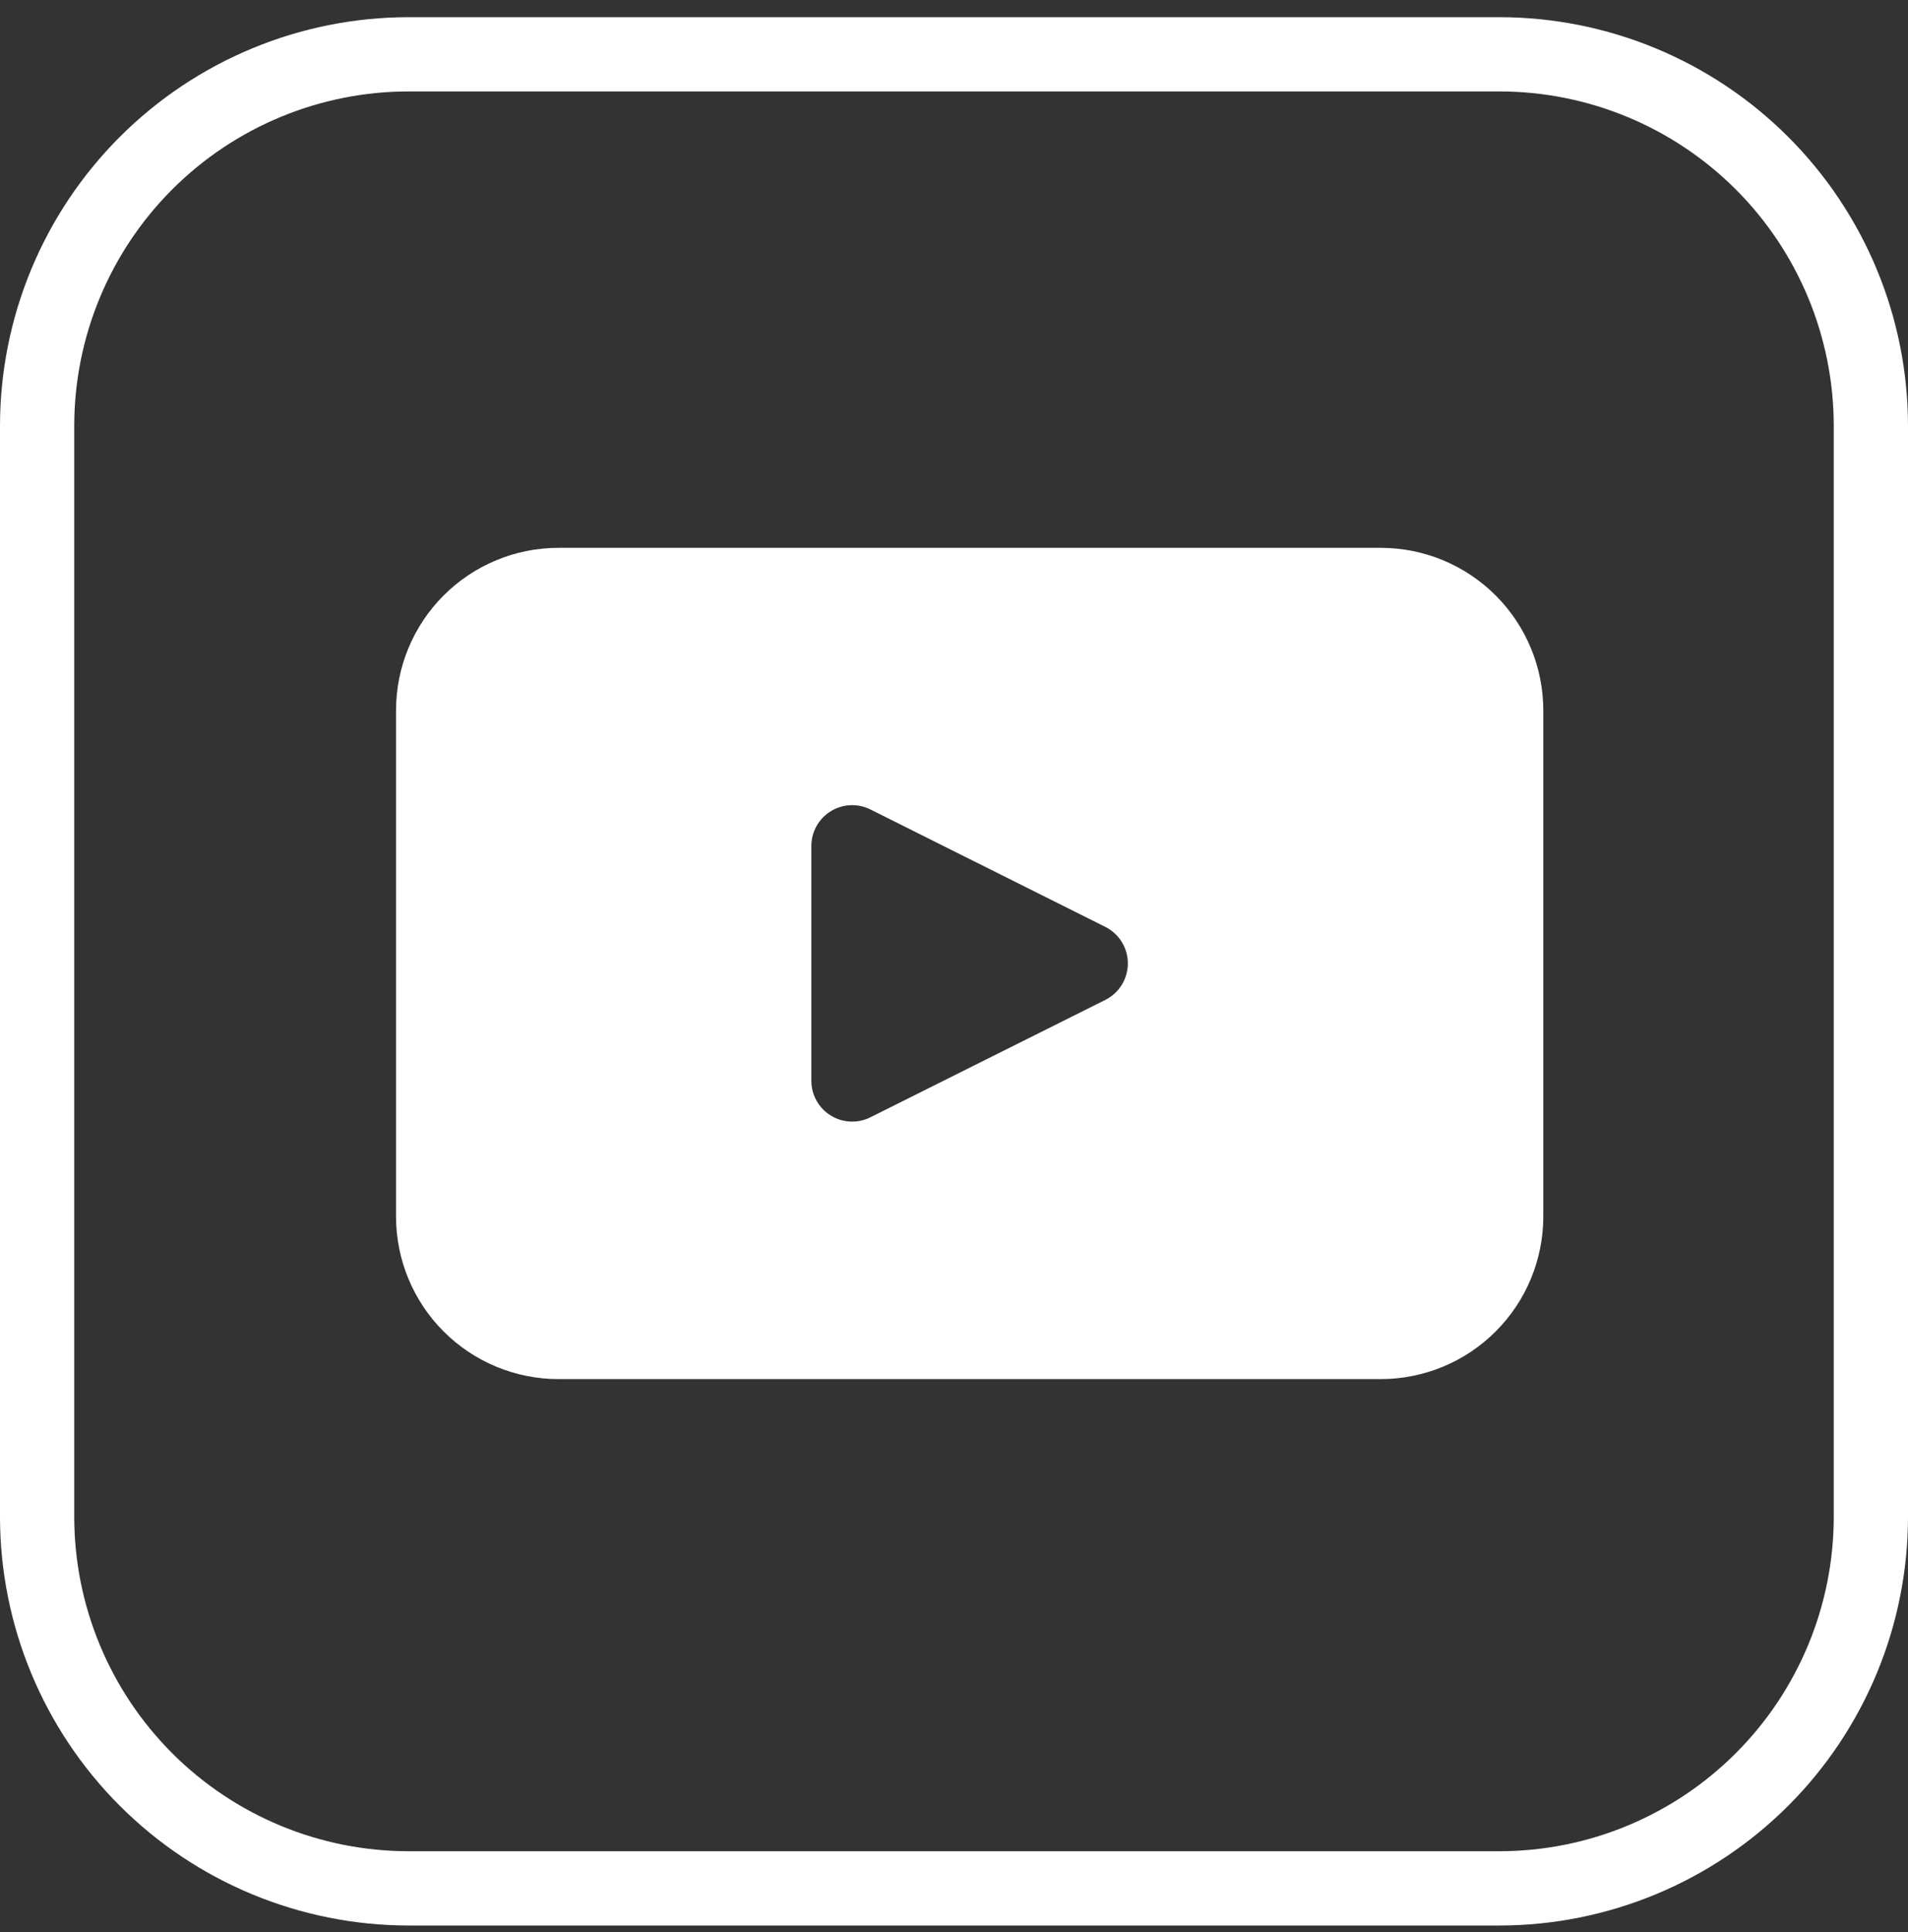
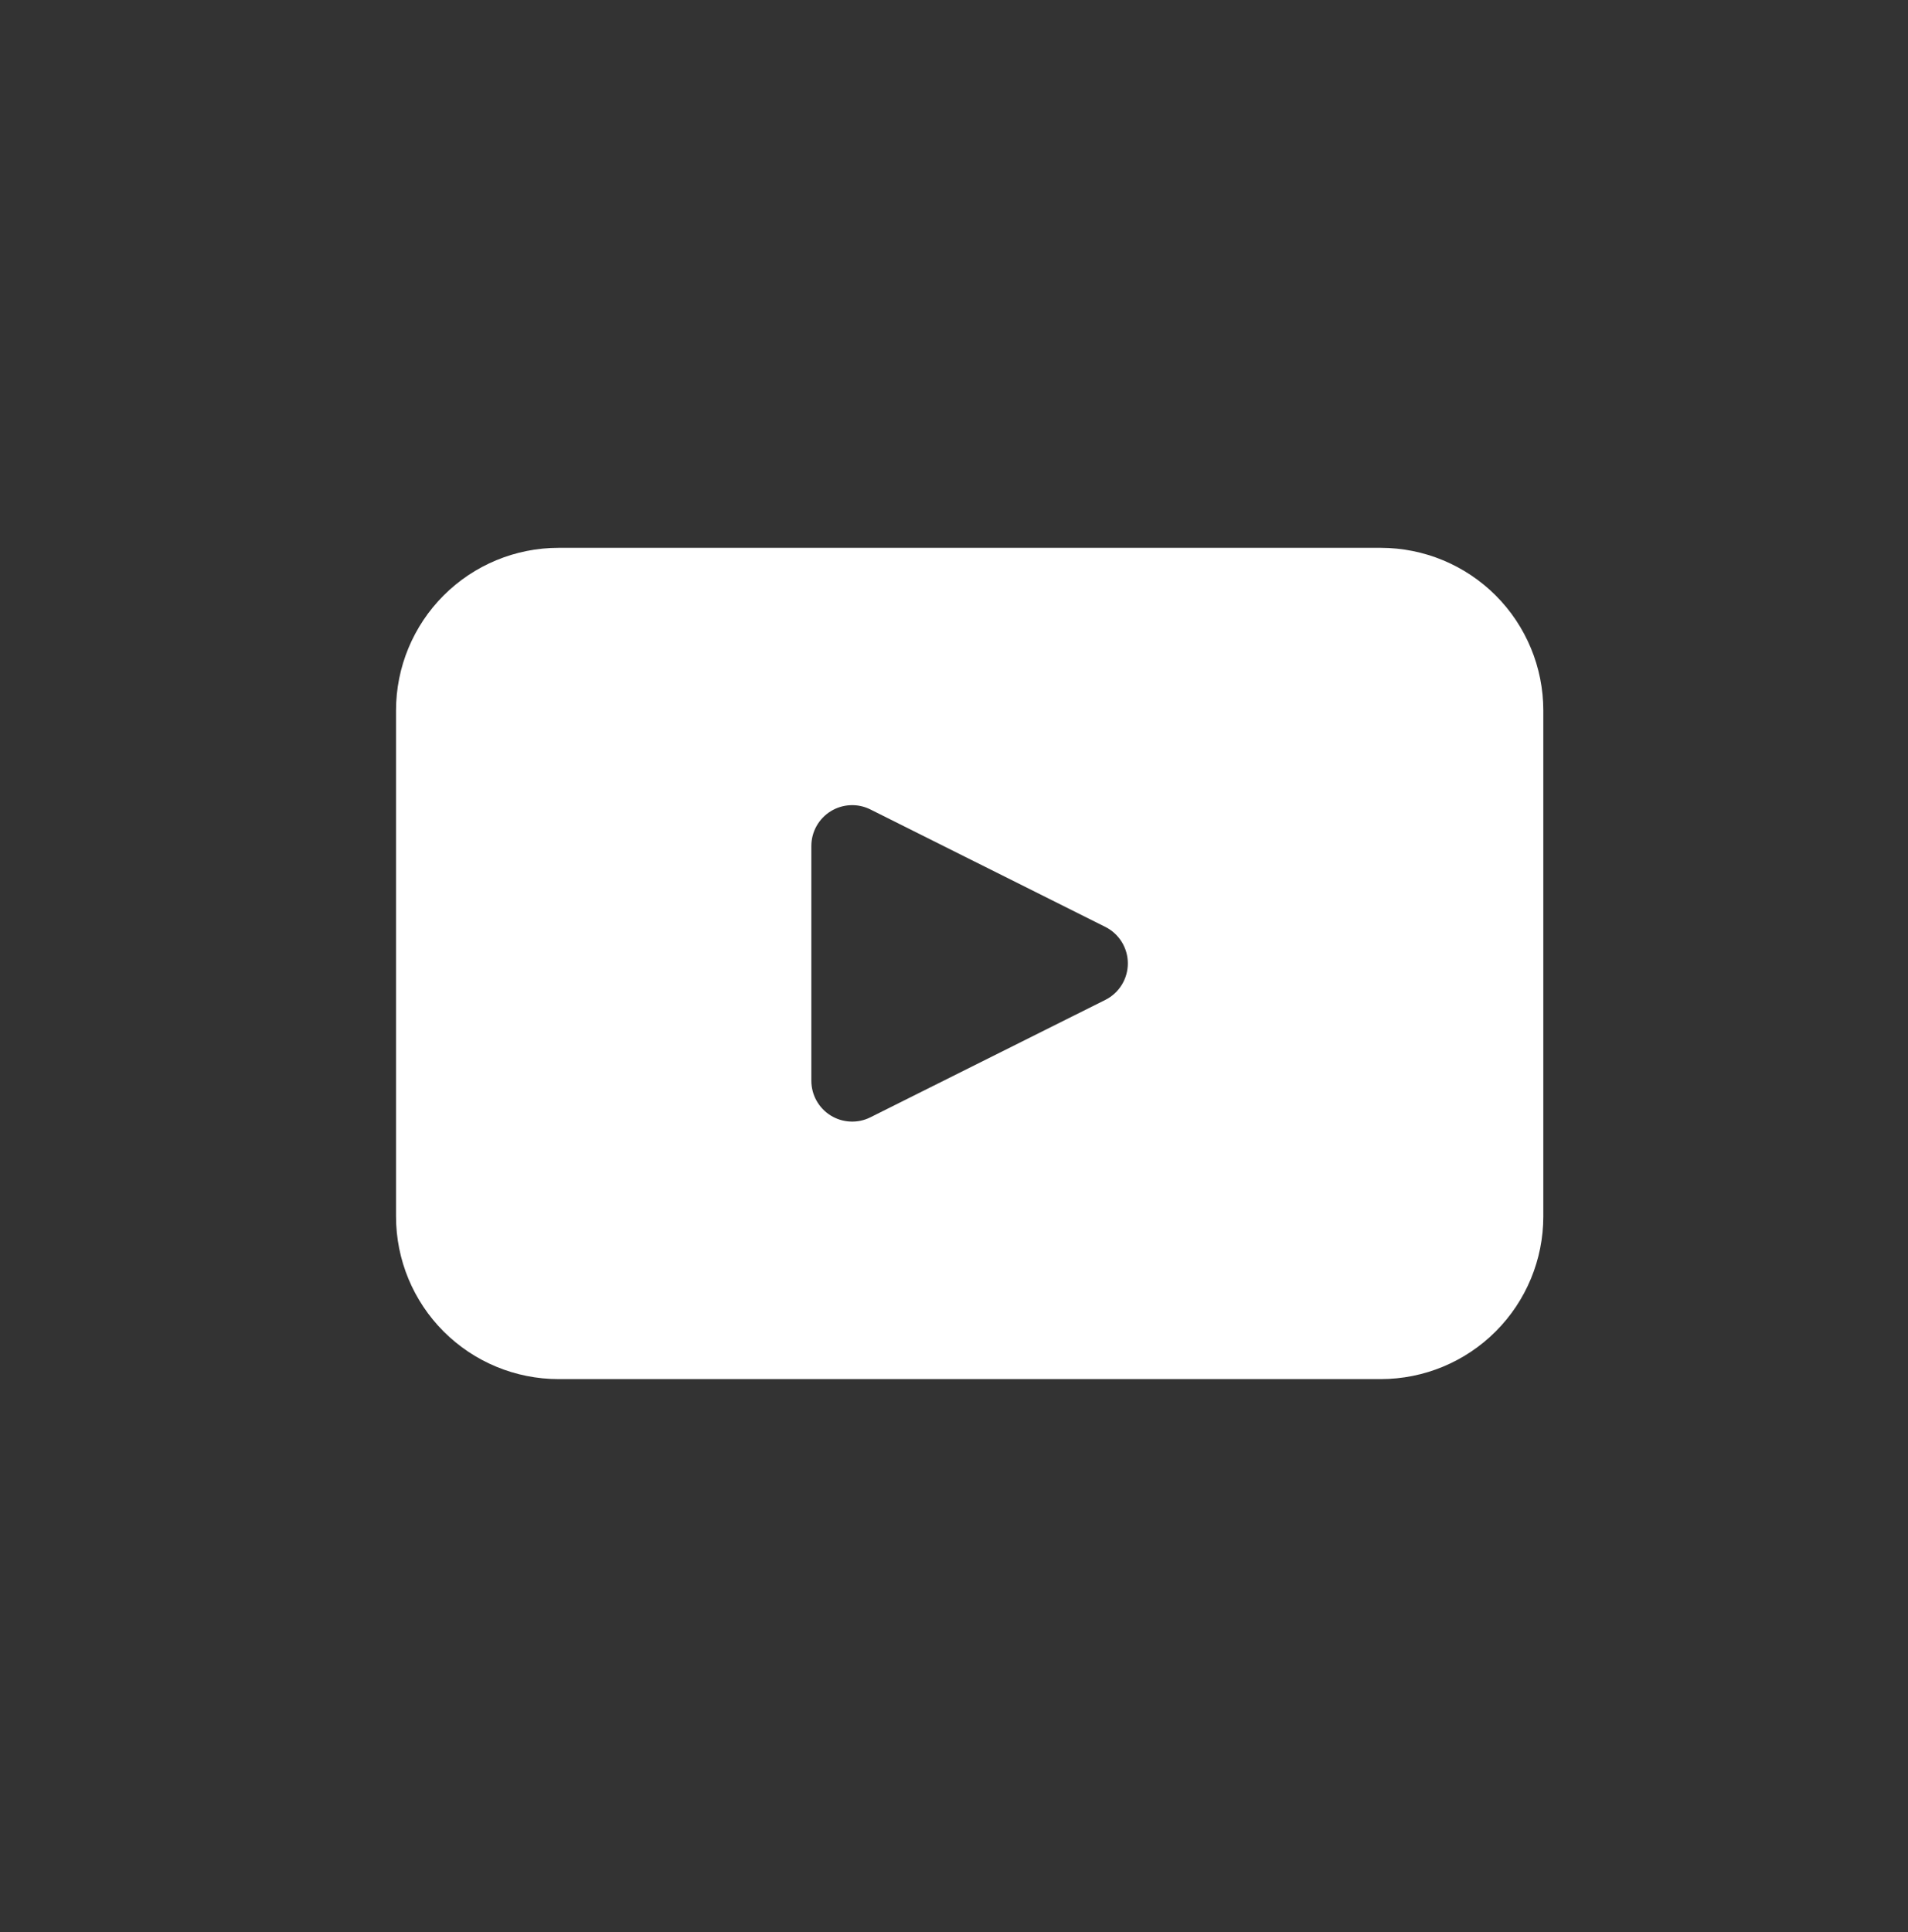
<svg xmlns="http://www.w3.org/2000/svg" width="80" height="81" viewBox="0 0 80 81" fill="none">
  <rect x="0" y="0" width="80" height="81" fill="#333333" stroke="none" />
  <path d="M57.896 22.966H23.419C21.612 22.966 19.879 23.684 18.601 24.962C17.323 26.24 16.605 27.973 16.605 29.781V50.999C16.605 52.806 17.323 54.54 18.601 55.818C19.879 57.096 21.612 57.814 23.419 57.814H57.896C59.703 57.812 61.435 57.094 62.712 55.816C63.99 54.538 64.708 52.806 64.709 50.999V29.781C64.708 27.974 63.99 26.241 62.713 24.963C61.435 23.686 59.703 22.967 57.896 22.966ZM46.347 41.916L36.49 46.841C36.23 46.971 35.94 47.031 35.65 47.017C35.359 47.004 35.077 46.916 34.83 46.763C34.582 46.61 34.378 46.396 34.236 46.142C34.094 45.888 34.019 45.602 34.019 45.311V35.461C34.019 35.17 34.094 34.884 34.236 34.63C34.378 34.376 34.582 34.163 34.83 34.009C35.077 33.856 35.359 33.769 35.65 33.755C35.94 33.741 36.23 33.802 36.49 33.931L46.347 38.858C46.63 39 46.868 39.219 47.035 39.489C47.201 39.759 47.289 40.07 47.289 40.387C47.289 40.704 47.201 41.015 47.035 41.285C46.868 41.555 46.63 41.774 46.347 41.916Z" fill="white" />
-   <path d="M62.877 80.72H17.123C12.583 80.714 8.231 78.909 5.021 75.699C1.811 72.489 0.005 68.136 0 63.597L0 17.843C0.005 13.303 1.811 8.951 5.021 5.741C8.231 2.531 12.583 0.725 17.123 0.72H62.877C67.417 0.725 71.769 2.531 74.979 5.741C78.189 8.951 79.995 13.303 80 17.843V63.597C79.995 68.136 78.189 72.489 74.979 75.699C71.769 78.909 67.417 80.714 62.877 80.72ZM17.123 3.833C13.409 3.837 9.848 5.314 7.221 7.941C4.595 10.567 3.117 14.128 3.113 17.843V63.597C3.117 67.311 4.595 70.872 7.221 73.499C9.848 76.125 13.409 77.602 17.123 77.606H62.877C66.591 77.602 70.152 76.124 72.778 73.498C75.405 70.872 76.882 67.311 76.887 63.597V17.843C76.883 14.128 75.405 10.567 72.779 7.941C70.152 5.314 66.591 3.837 62.877 3.833H17.123Z" fill="white" />
</svg>